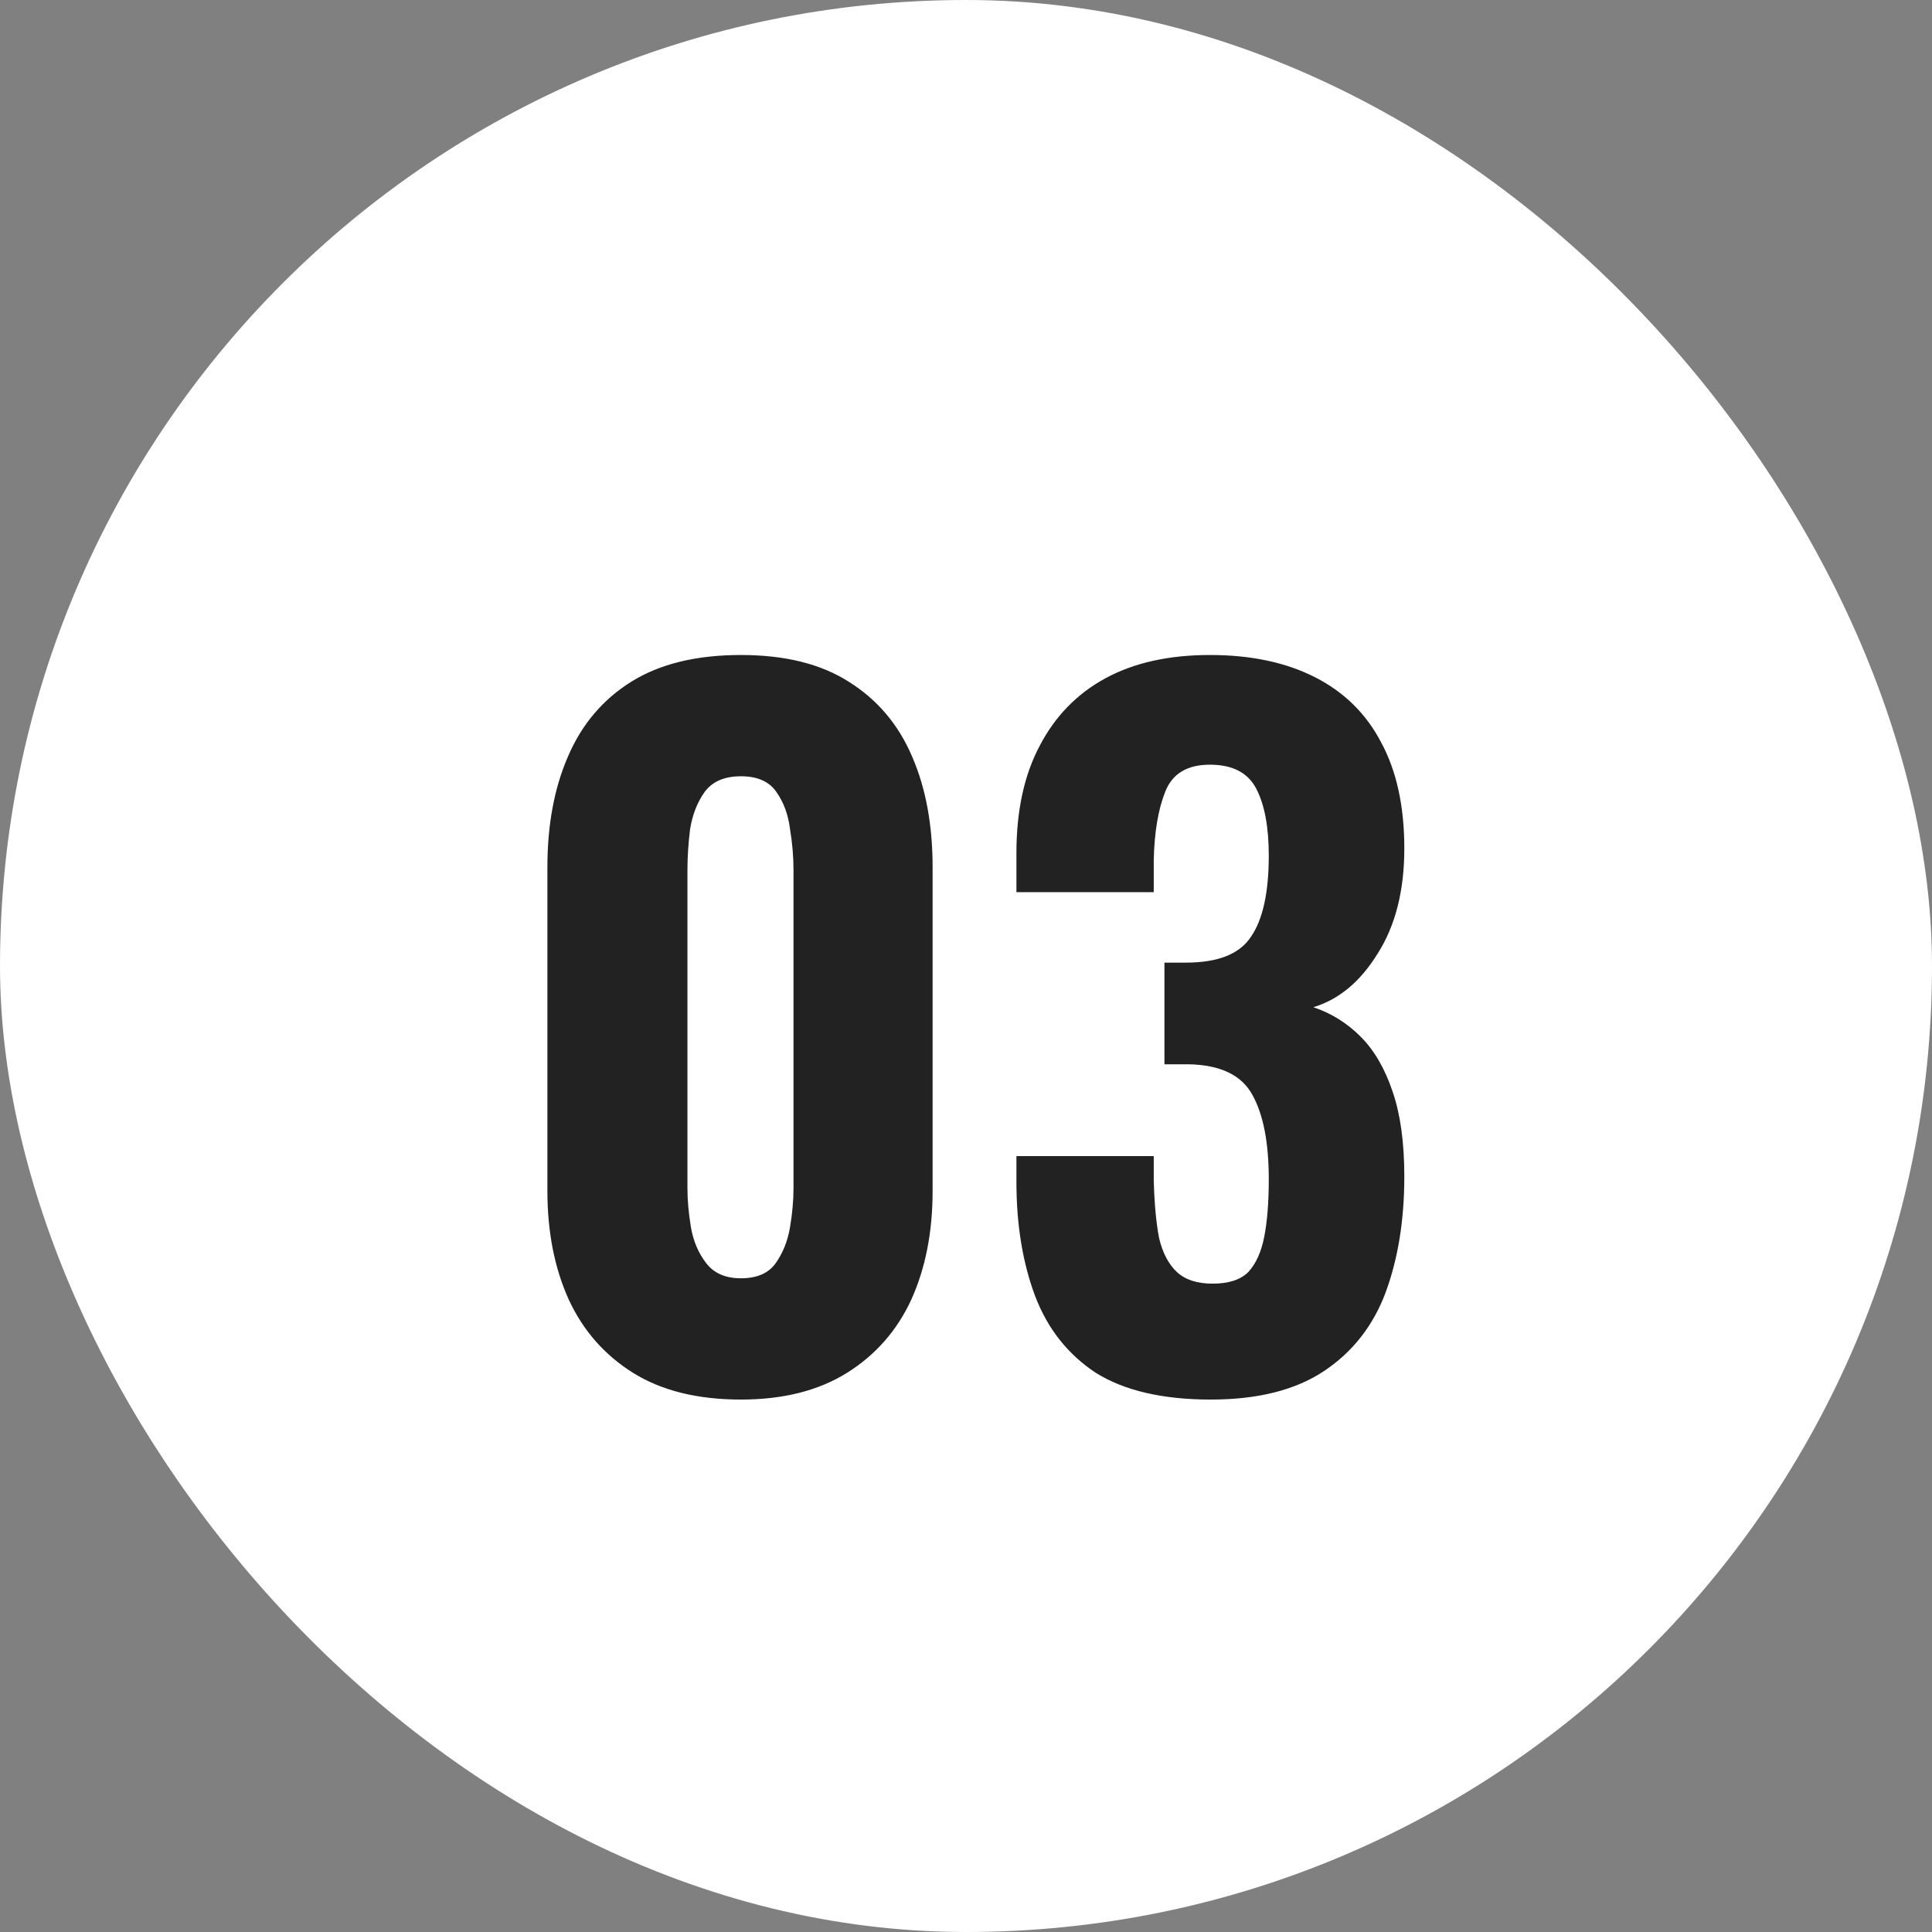
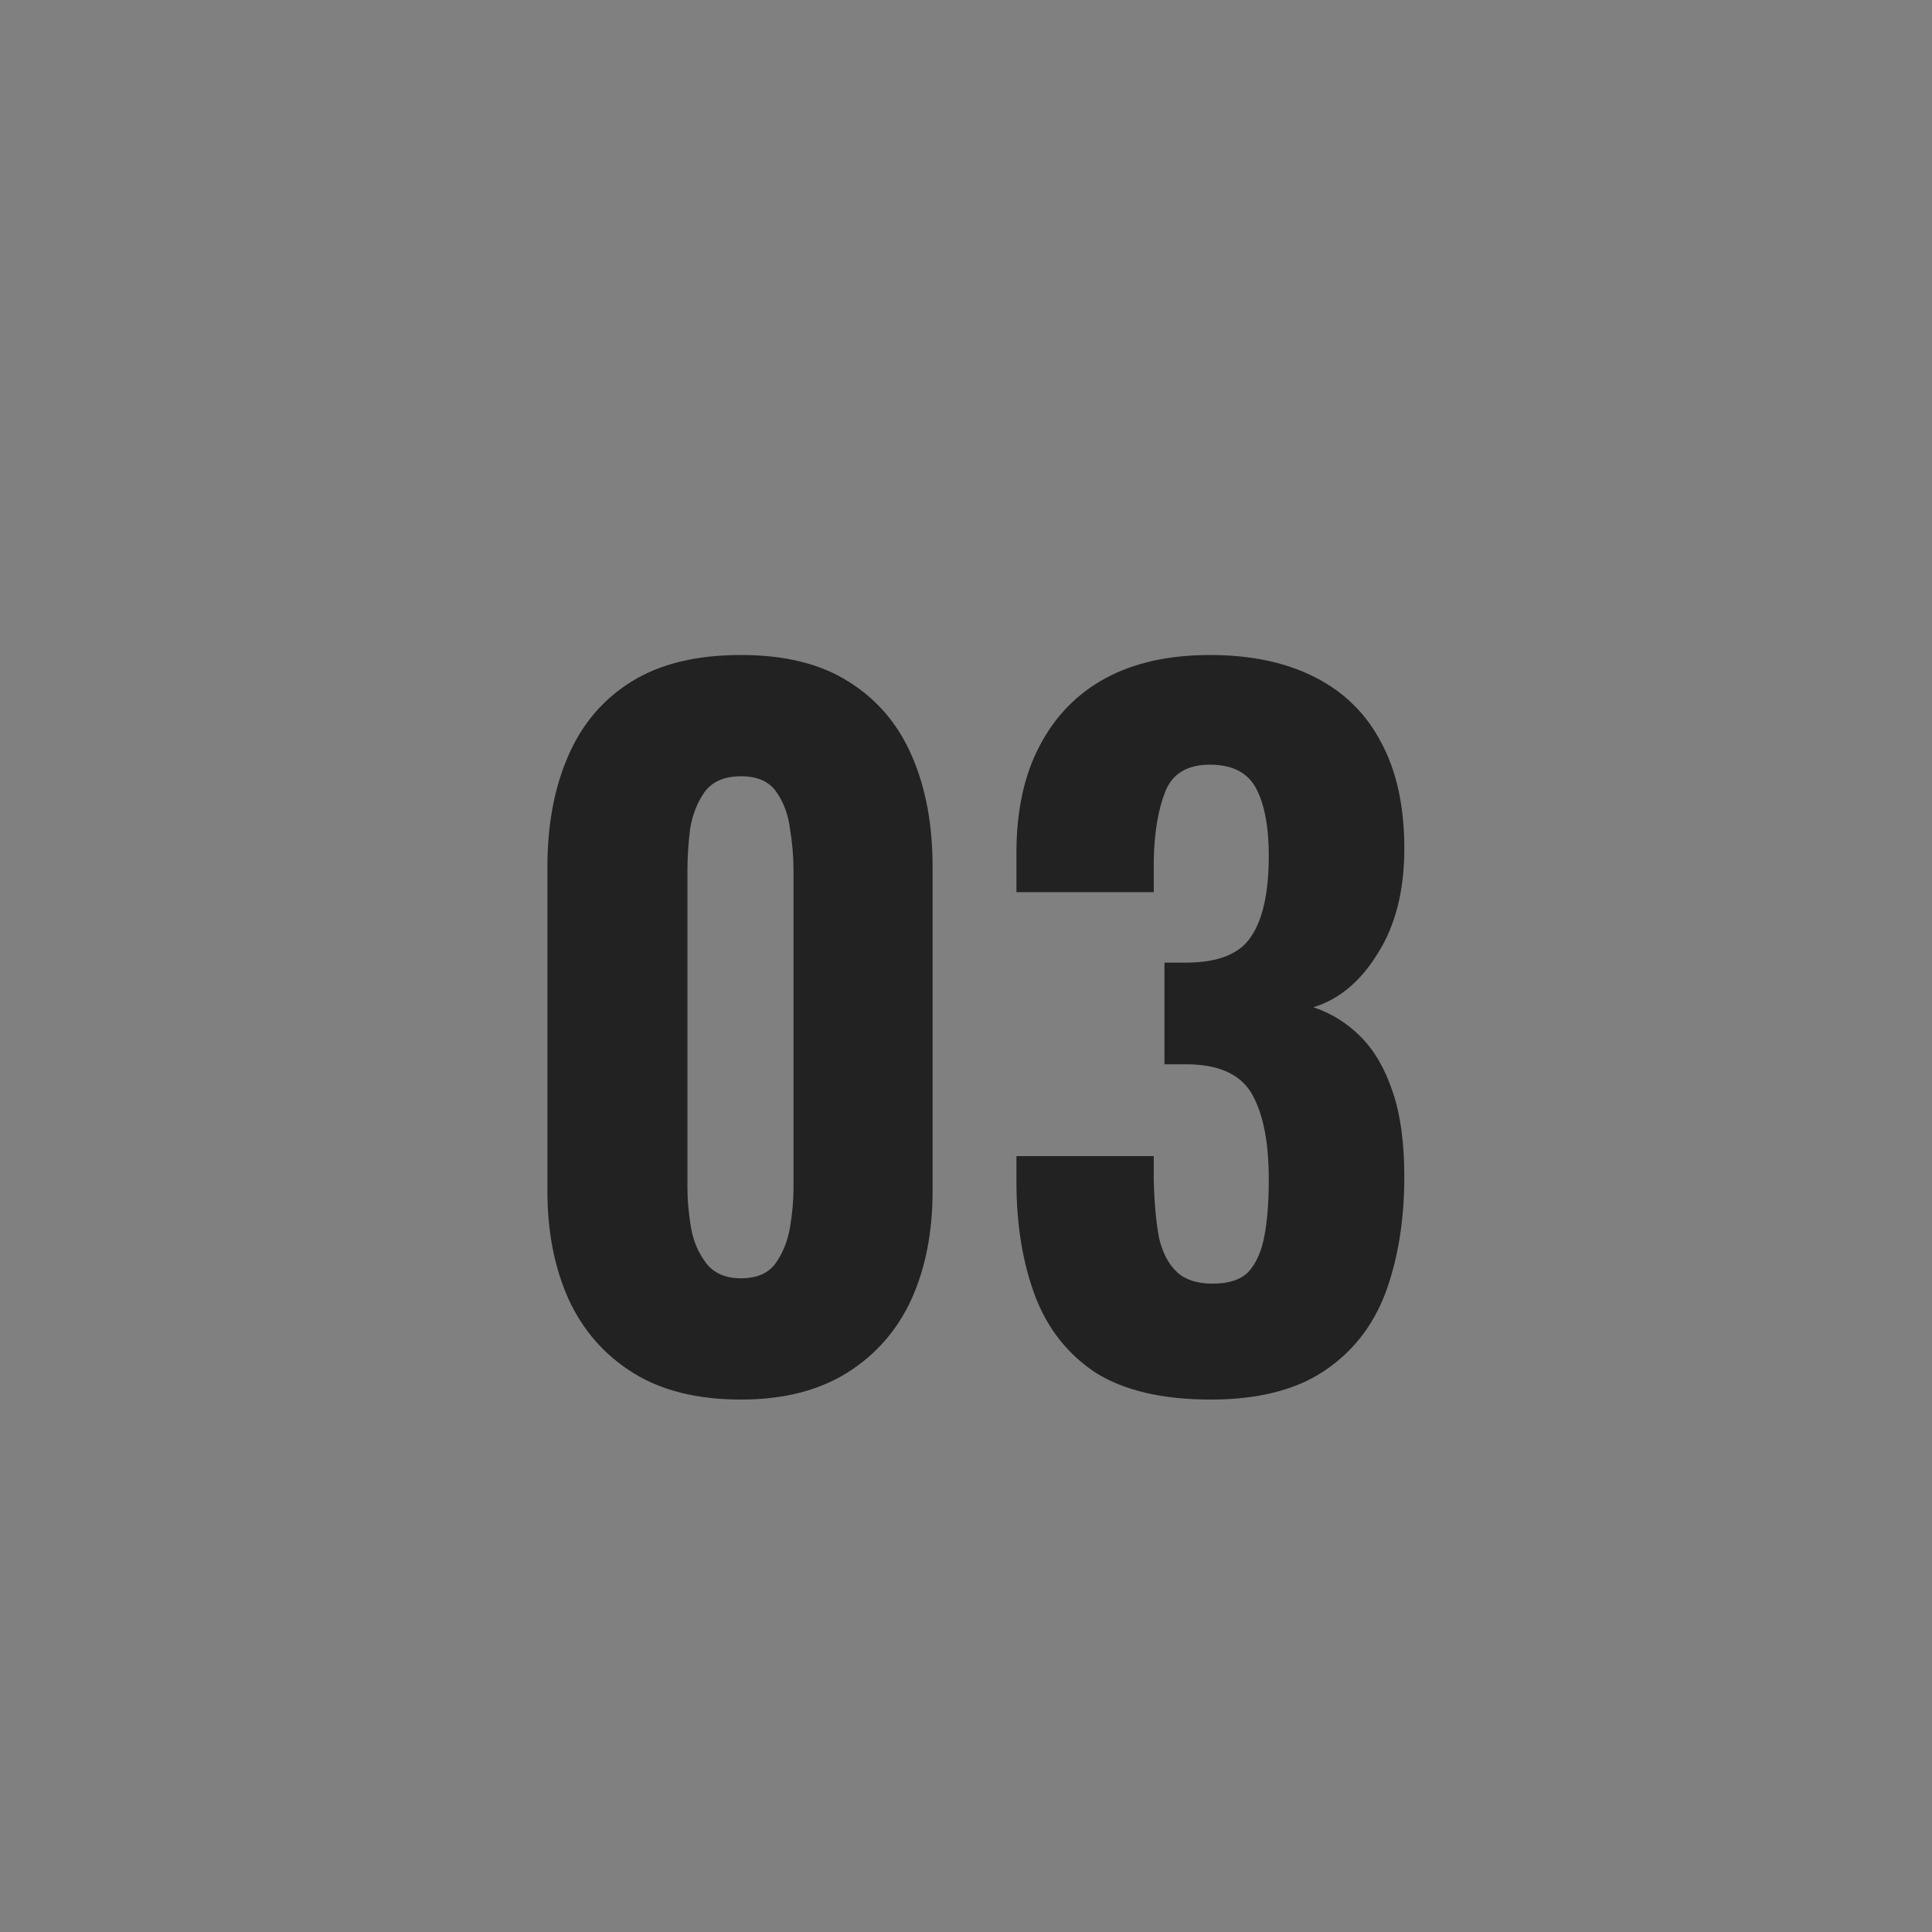
<svg xmlns="http://www.w3.org/2000/svg" width="39" height="39" viewBox="0 0 39 39" fill="none">
  <rect x="0" y="0" width="39" height="39" fill="#808080" stroke="none" />
-   <rect width="39" height="39" rx="19.5" fill="white" />
  <path d="M14.957 28.252C14.081 28.252 13.354 28.072 12.778 27.712C12.203 27.352 11.771 26.86 11.482 26.236C11.194 25.6 11.05 24.868 11.05 24.04V17.506C11.05 16.654 11.188 15.91 11.464 15.274C11.741 14.626 12.166 14.122 12.742 13.762C13.319 13.402 14.056 13.222 14.957 13.222C15.845 13.222 16.57 13.402 17.134 13.762C17.71 14.122 18.137 14.626 18.413 15.274C18.689 15.91 18.826 16.654 18.826 17.506V24.04C18.826 24.868 18.683 25.6 18.395 26.236C18.107 26.86 17.674 27.352 17.099 27.712C16.523 28.072 15.809 28.252 14.957 28.252ZM14.957 25.804C15.28 25.804 15.514 25.702 15.659 25.498C15.803 25.294 15.899 25.054 15.947 24.778C15.995 24.49 16.018 24.226 16.018 23.986V17.56C16.018 17.296 15.995 17.02 15.947 16.732C15.911 16.444 15.82 16.198 15.677 15.994C15.533 15.778 15.293 15.67 14.957 15.67C14.62 15.67 14.374 15.778 14.219 15.994C14.075 16.198 13.979 16.444 13.931 16.732C13.895 17.02 13.877 17.296 13.877 17.56V23.986C13.877 24.226 13.9 24.49 13.948 24.778C13.996 25.054 14.098 25.294 14.255 25.498C14.411 25.702 14.645 25.804 14.957 25.804ZM24.442 28.252C23.47 28.252 22.696 28.072 22.12 27.712C21.556 27.34 21.148 26.824 20.896 26.164C20.644 25.492 20.518 24.724 20.518 23.86V23.338H23.29C23.29 23.362 23.29 23.428 23.29 23.536C23.29 23.632 23.29 23.728 23.29 23.824C23.302 24.292 23.338 24.682 23.398 24.994C23.47 25.294 23.59 25.522 23.758 25.678C23.926 25.834 24.166 25.912 24.478 25.912C24.802 25.912 25.042 25.834 25.198 25.678C25.354 25.51 25.462 25.27 25.522 24.958C25.582 24.646 25.612 24.262 25.612 23.806C25.612 23.074 25.504 22.51 25.288 22.114C25.072 21.706 24.64 21.496 23.992 21.484C23.98 21.484 23.92 21.484 23.812 21.484C23.704 21.484 23.602 21.484 23.506 21.484V19.432C23.578 19.432 23.65 19.432 23.722 19.432C23.806 19.432 23.878 19.432 23.938 19.432C24.586 19.432 25.024 19.258 25.252 18.91C25.492 18.562 25.612 18.016 25.612 17.272C25.612 16.696 25.528 16.246 25.36 15.922C25.192 15.598 24.88 15.436 24.424 15.436C23.968 15.436 23.668 15.616 23.524 15.976C23.38 16.336 23.302 16.798 23.29 17.362C23.29 17.458 23.29 17.566 23.29 17.686C23.29 17.794 23.29 17.902 23.29 18.01H20.518V17.218C20.518 16.366 20.674 15.646 20.986 15.058C21.298 14.458 21.742 14.002 22.318 13.69C22.894 13.378 23.596 13.222 24.424 13.222C25.252 13.222 25.96 13.372 26.548 13.672C27.136 13.972 27.58 14.41 27.88 14.986C28.192 15.562 28.348 16.276 28.348 17.128C28.348 17.98 28.168 18.688 27.808 19.252C27.46 19.816 27.028 20.176 26.512 20.332C26.872 20.452 27.19 20.65 27.466 20.926C27.742 21.202 27.958 21.574 28.114 22.042C28.27 22.498 28.348 23.068 28.348 23.752C28.348 24.628 28.222 25.408 27.97 26.092C27.718 26.764 27.304 27.292 26.728 27.676C26.152 28.06 25.39 28.252 24.442 28.252Z" fill="#222222" />
</svg>